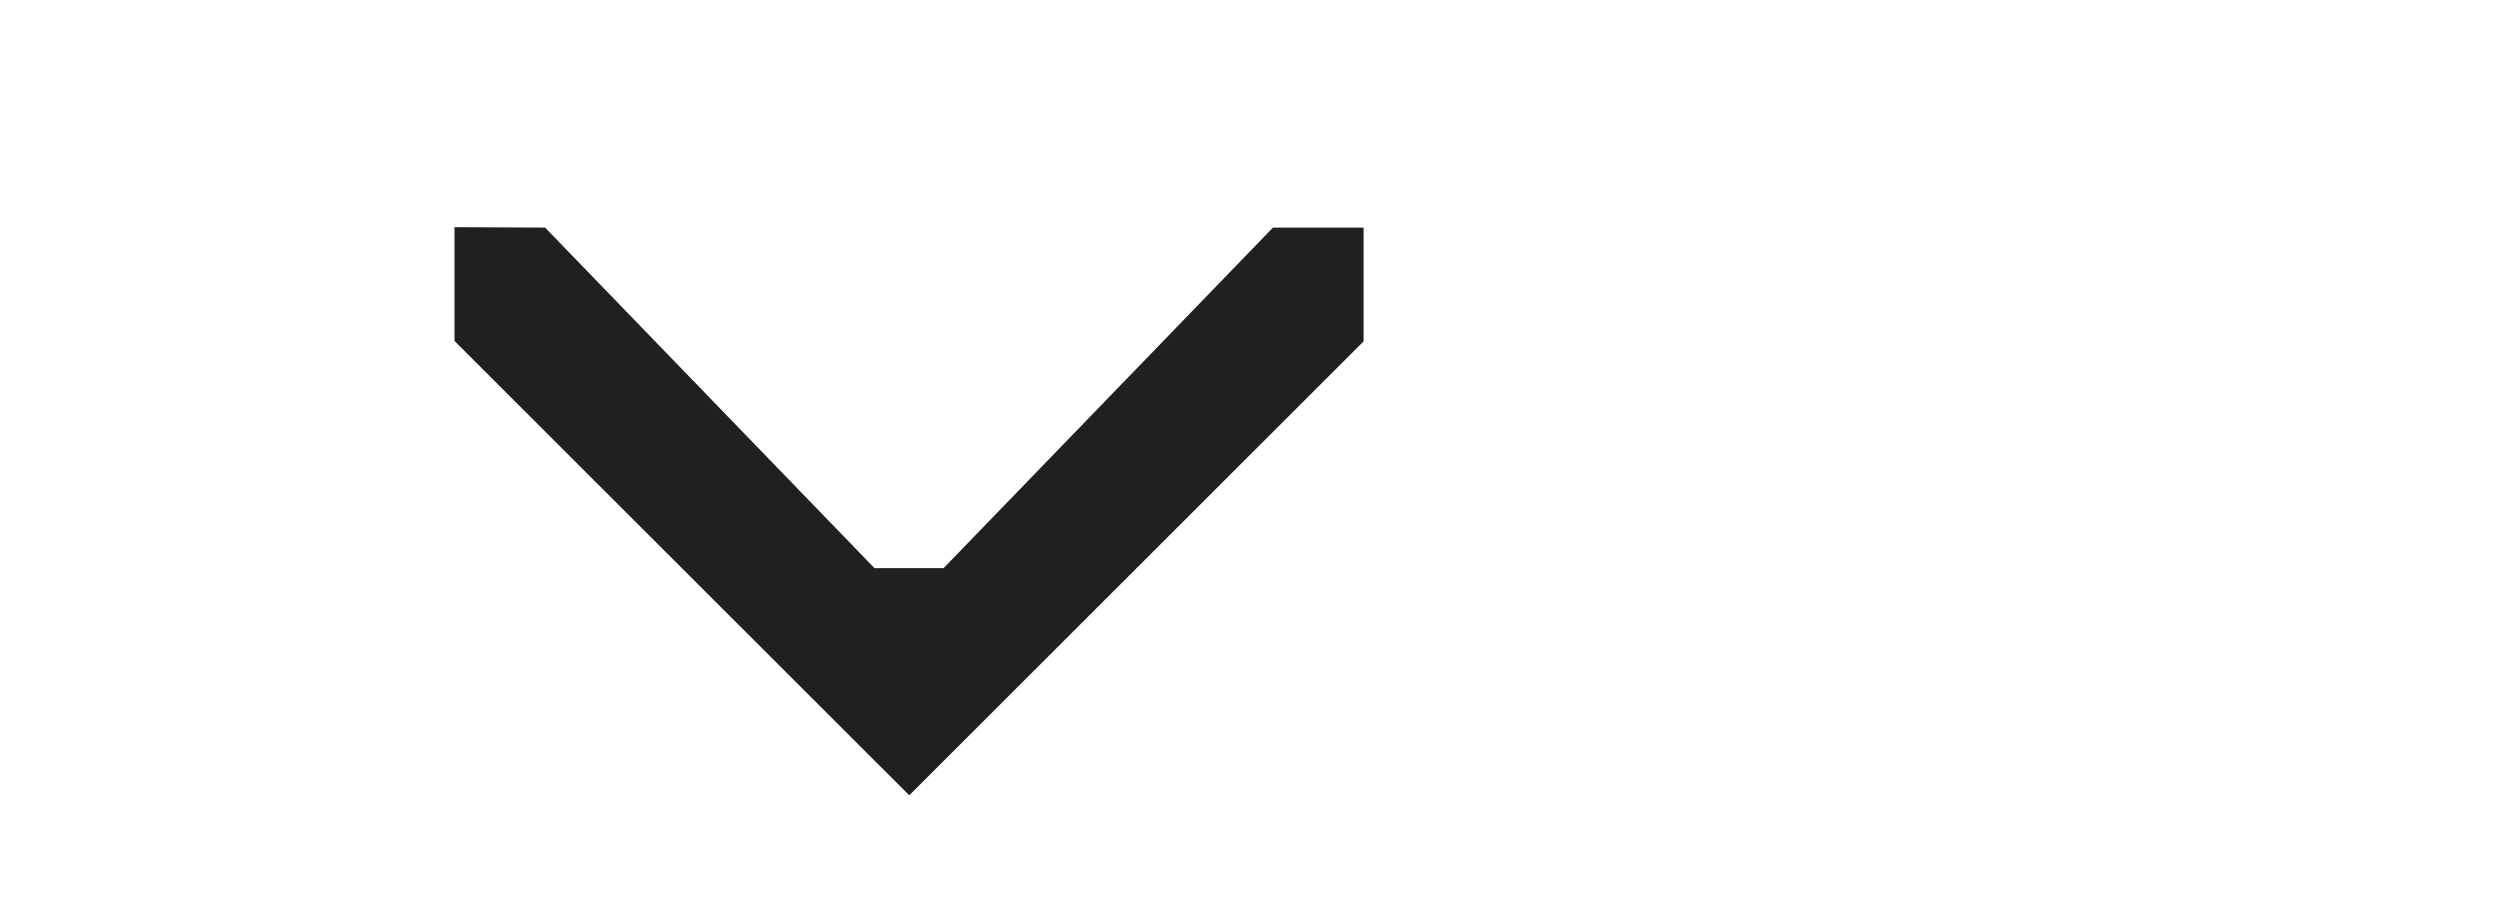
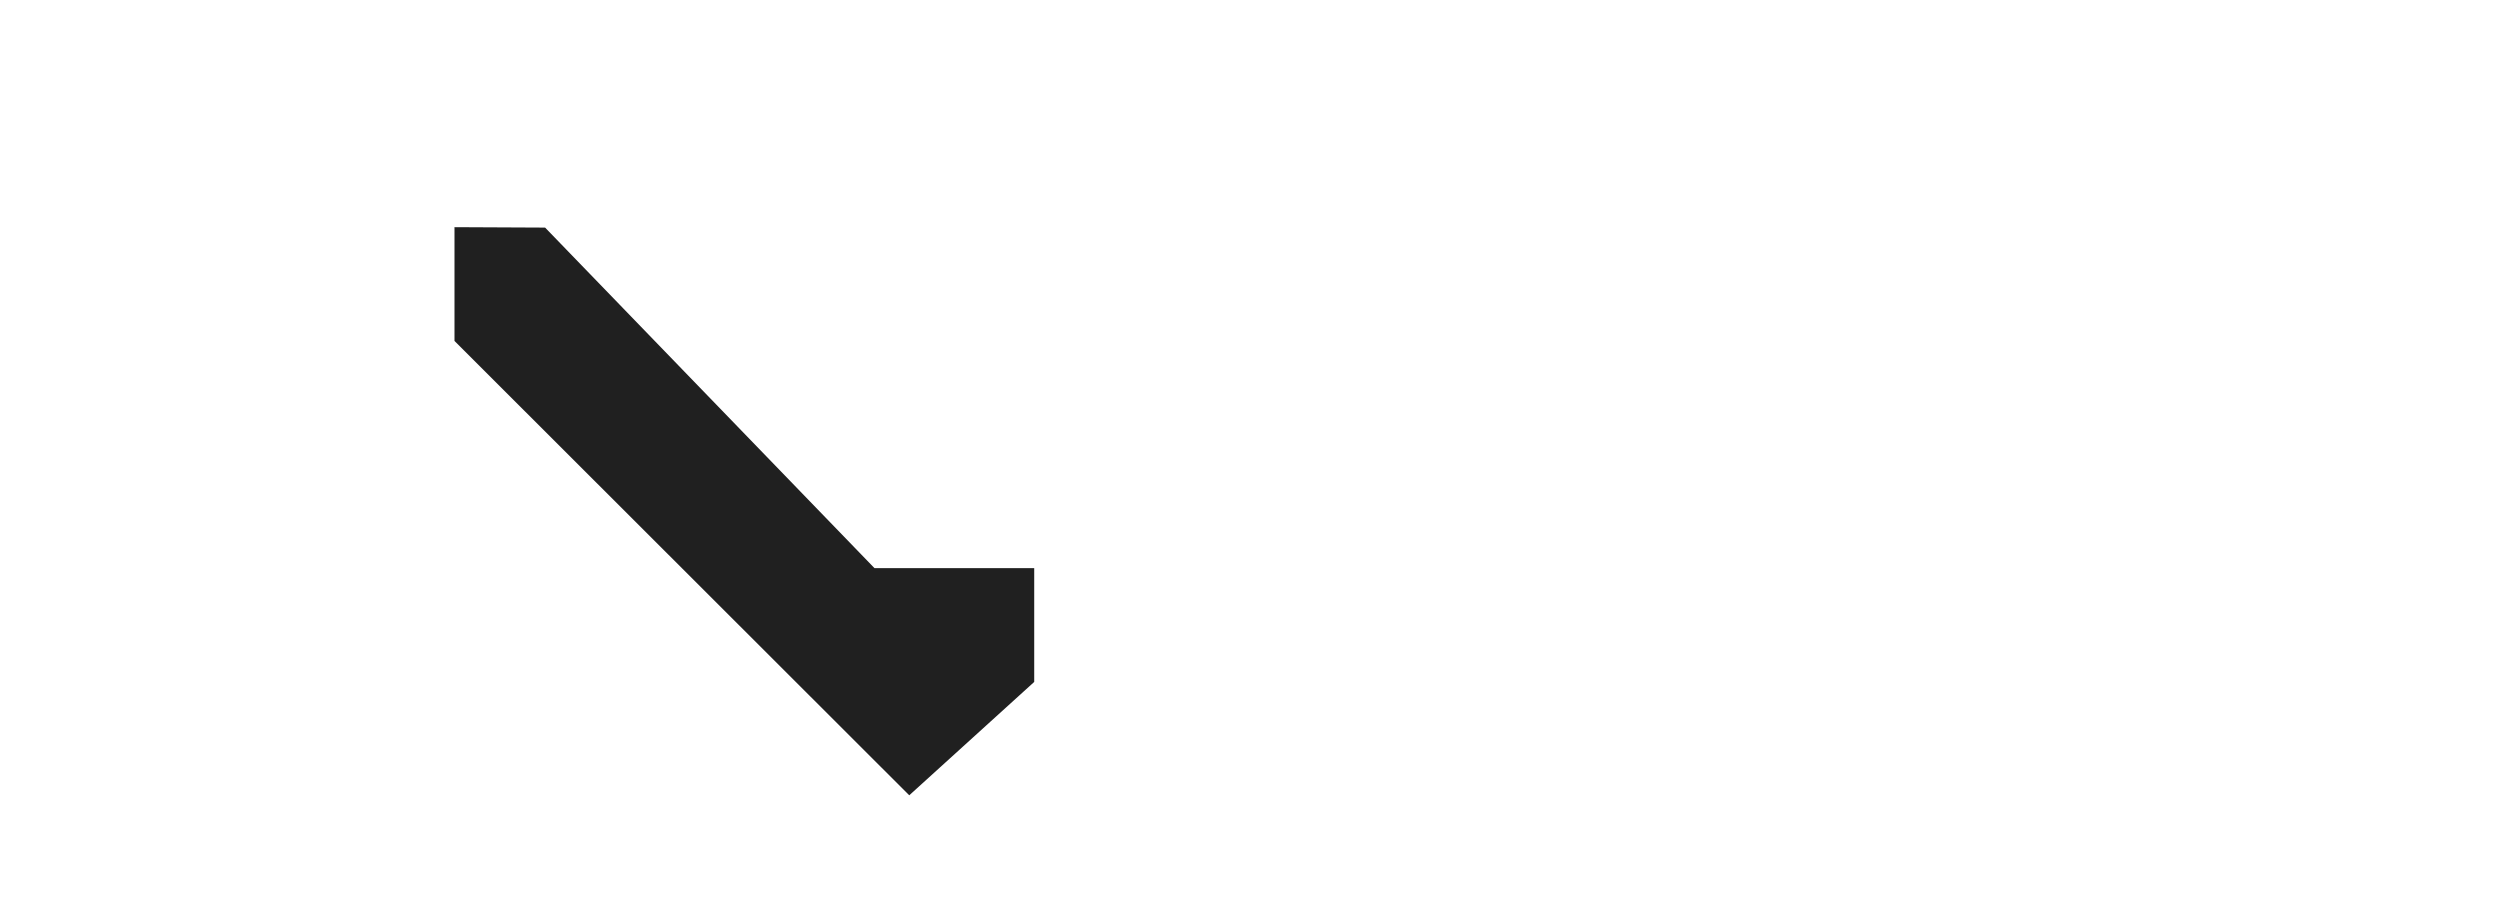
<svg xmlns="http://www.w3.org/2000/svg" width="22" height="8" viewBox="0 0 5.821 2.117">
-   <path d="M1.269.53l.767.793h.161L2.964.53h.211v.265L2.117 1.852 1.058.794V.529z" fill="#202020" paint-order="markers stroke fill" />
+   <path d="M1.269.53l.767.793h.161h.211v.265L2.117 1.852 1.058.794V.529z" fill="#202020" paint-order="markers stroke fill" />
</svg>